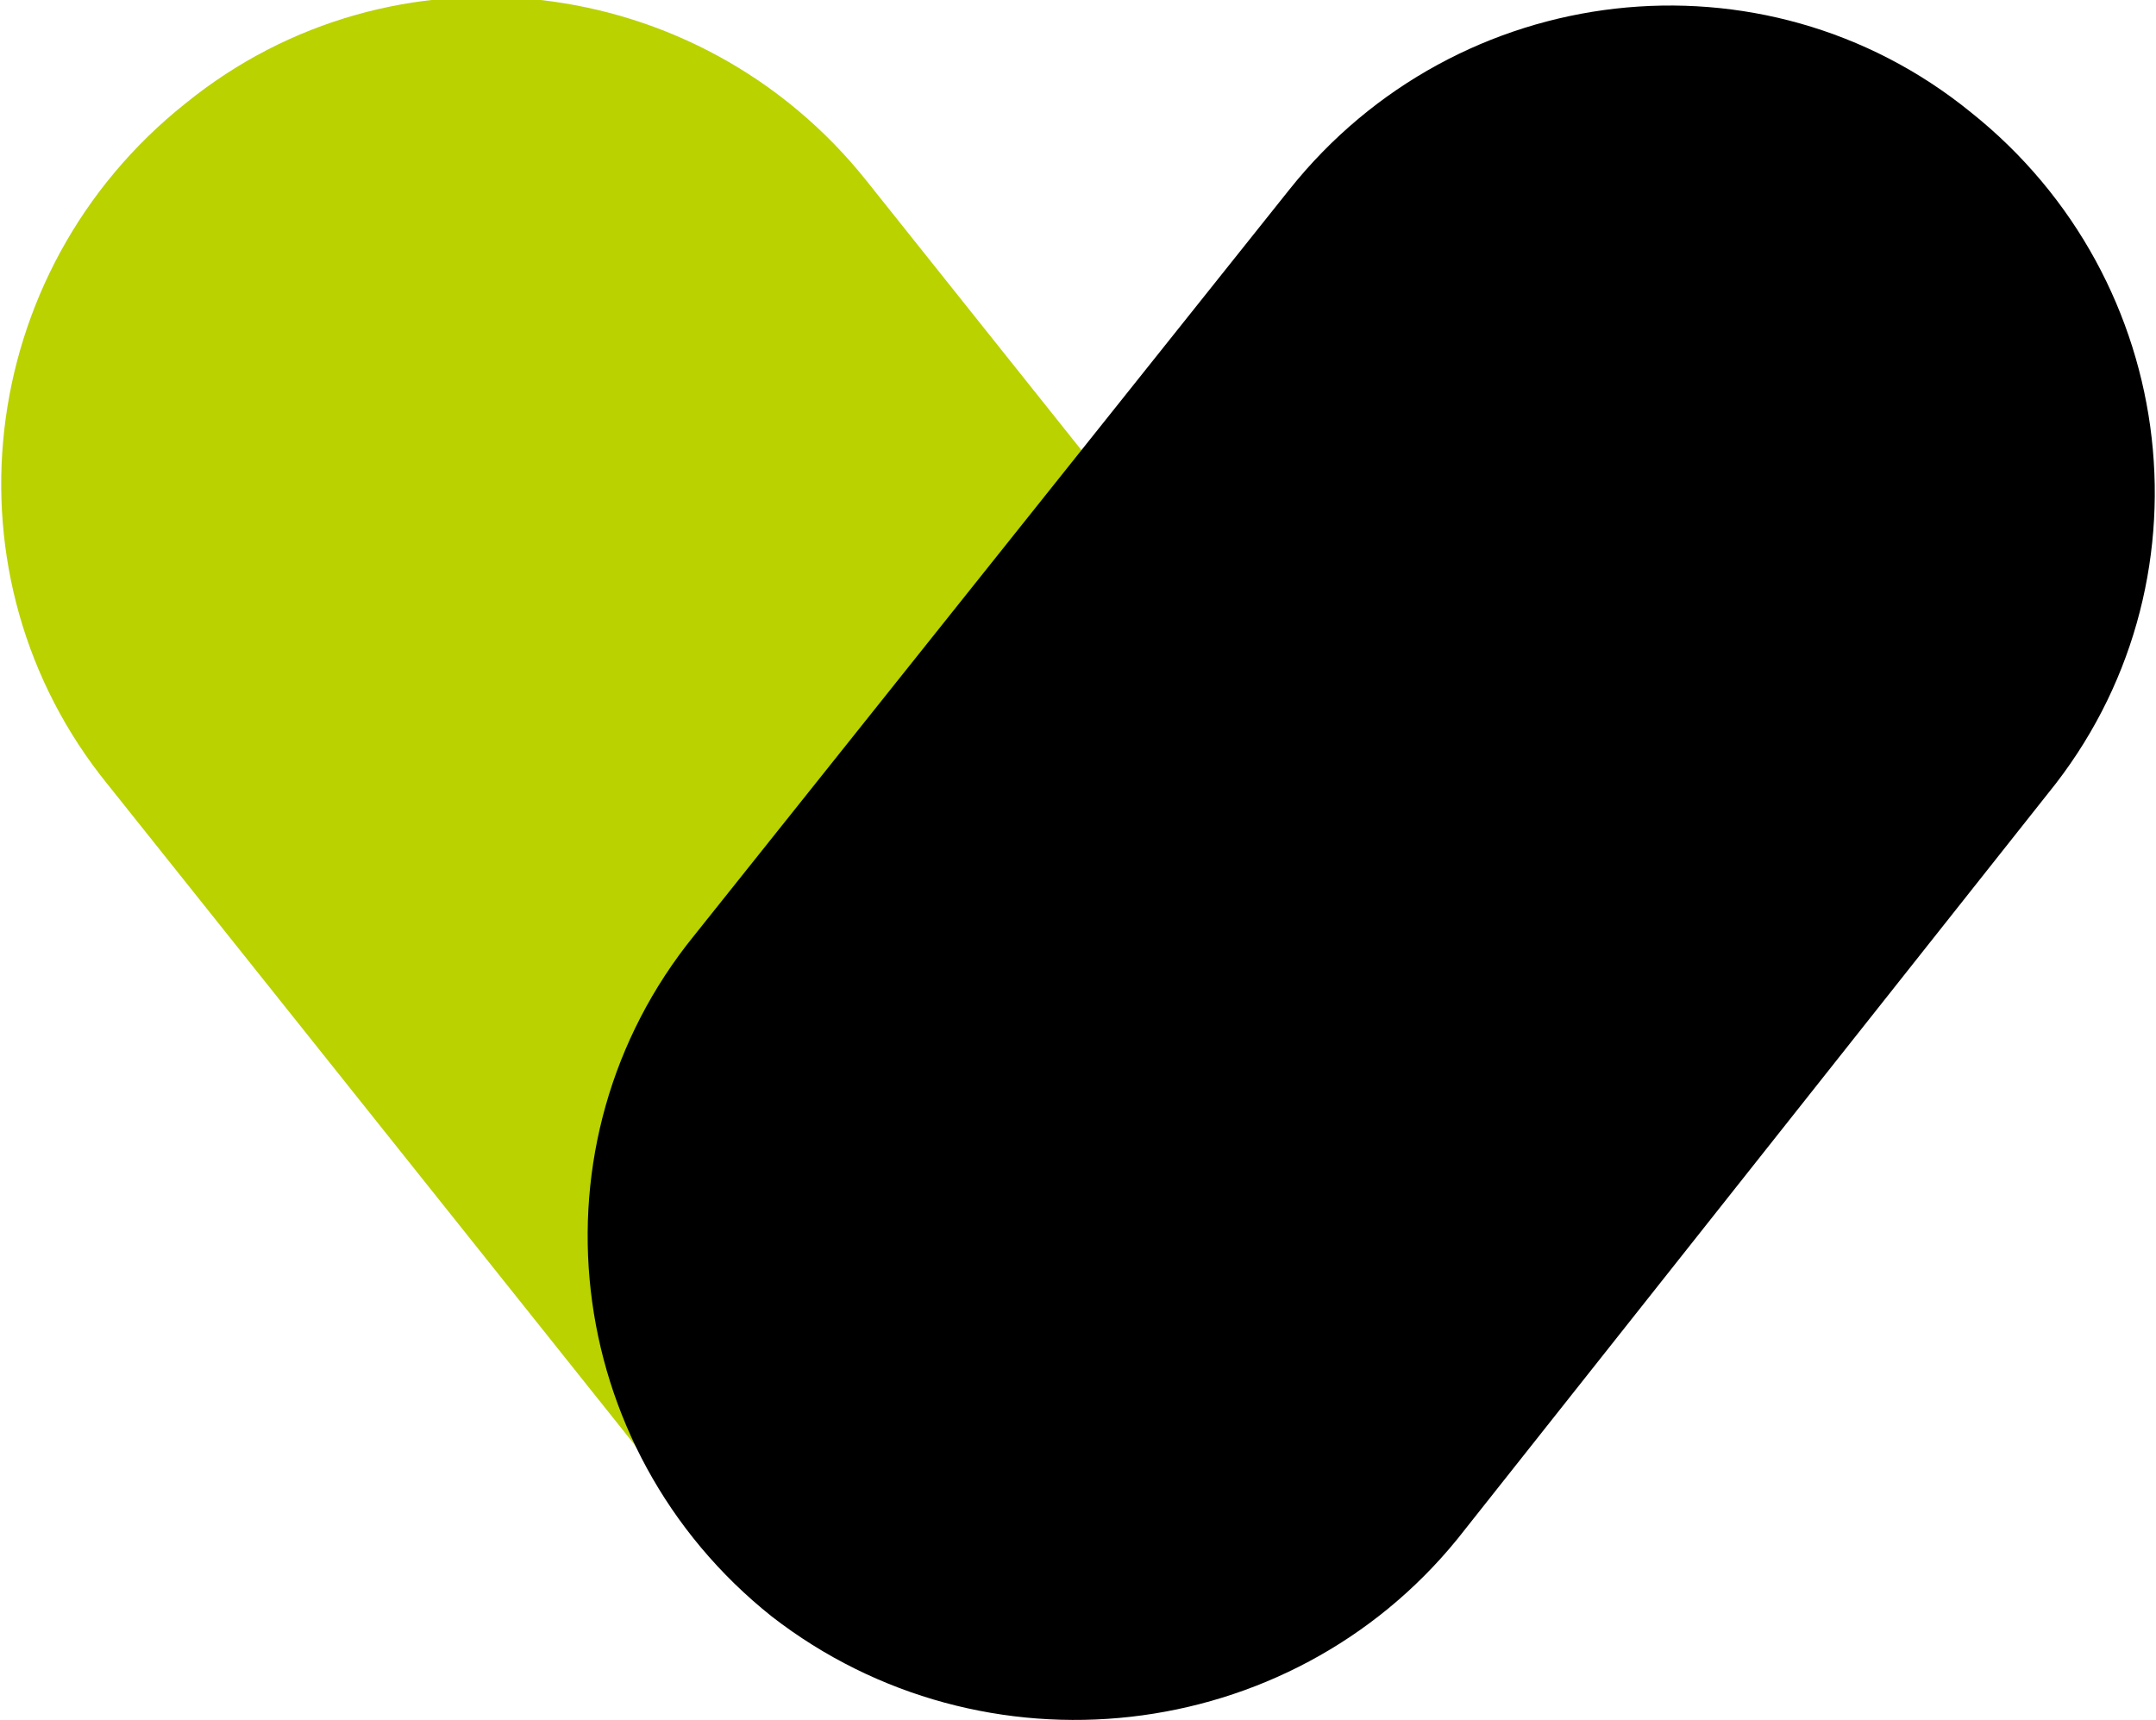
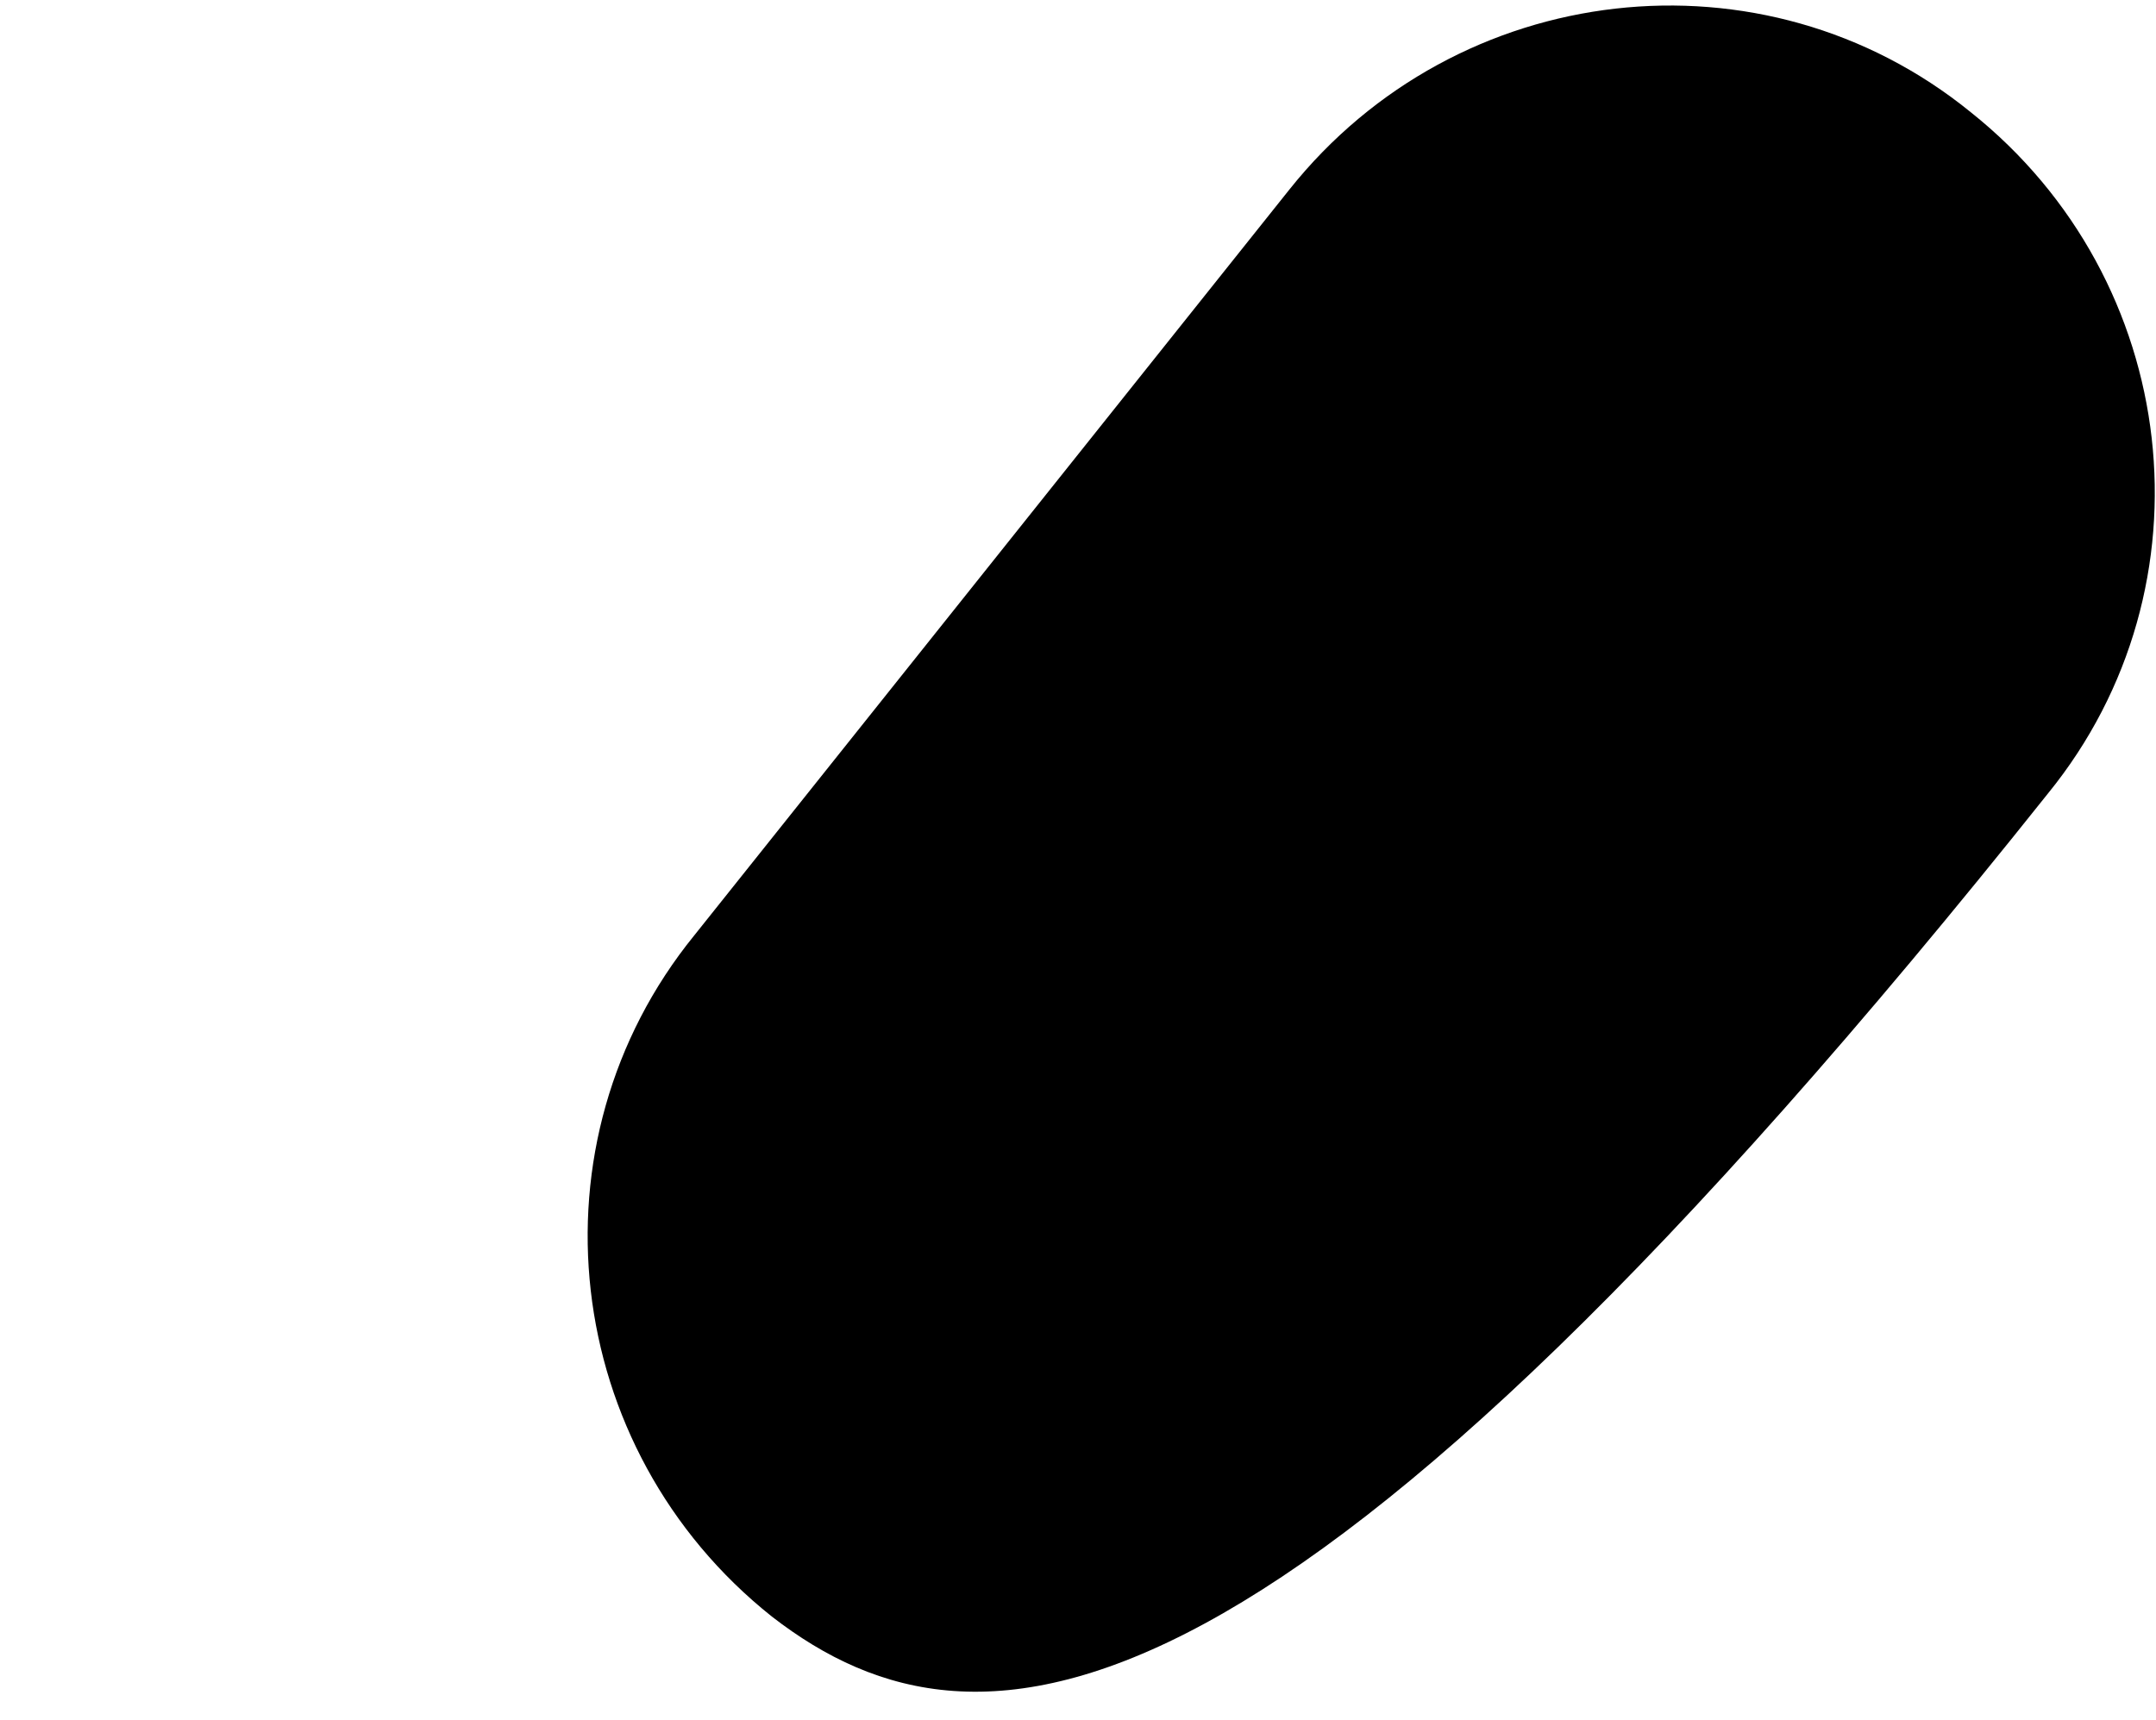
<svg xmlns="http://www.w3.org/2000/svg" version="1.1" id="レイヤー_1" x="0px" y="0px" width="50px" height="39.9px" viewBox="0 0 50 39.9" style="enable-background:new 0 0 50 39.9;" xml:space="preserve">
  <style type="text/css">
	.st0{fill:#B9D200;}
</style>
  <g>
-     <path class="st0" d="M32.1,37.3L32.1,37.3c4.9-3.9,5.7-11,1.8-15.8L20.1,4.2c-3.9-4.9-11-5.7-15.8-1.8l0,0   c-4.9,3.9-5.7,11-1.8,15.8l13.8,17.3C20.1,40.4,27.2,41.2,32.1,37.3z" />
-     <path d="M17.9,37.5L17.9,37.5c-4.9-3.9-5.7-11-1.8-15.8L29.9,4.4c3.9-4.9,11-5.7,15.8-1.8l0,0c4.9,3.9,5.7,11,1.8,15.8L33.8,35.7   C29.9,40.5,22.8,41.3,17.9,37.5z" />
+     <path d="M17.9,37.5L17.9,37.5c-4.9-3.9-5.7-11-1.8-15.8L29.9,4.4c3.9-4.9,11-5.7,15.8-1.8l0,0c4.9,3.9,5.7,11,1.8,15.8C29.9,40.5,22.8,41.3,17.9,37.5z" />
  </g>
</svg>